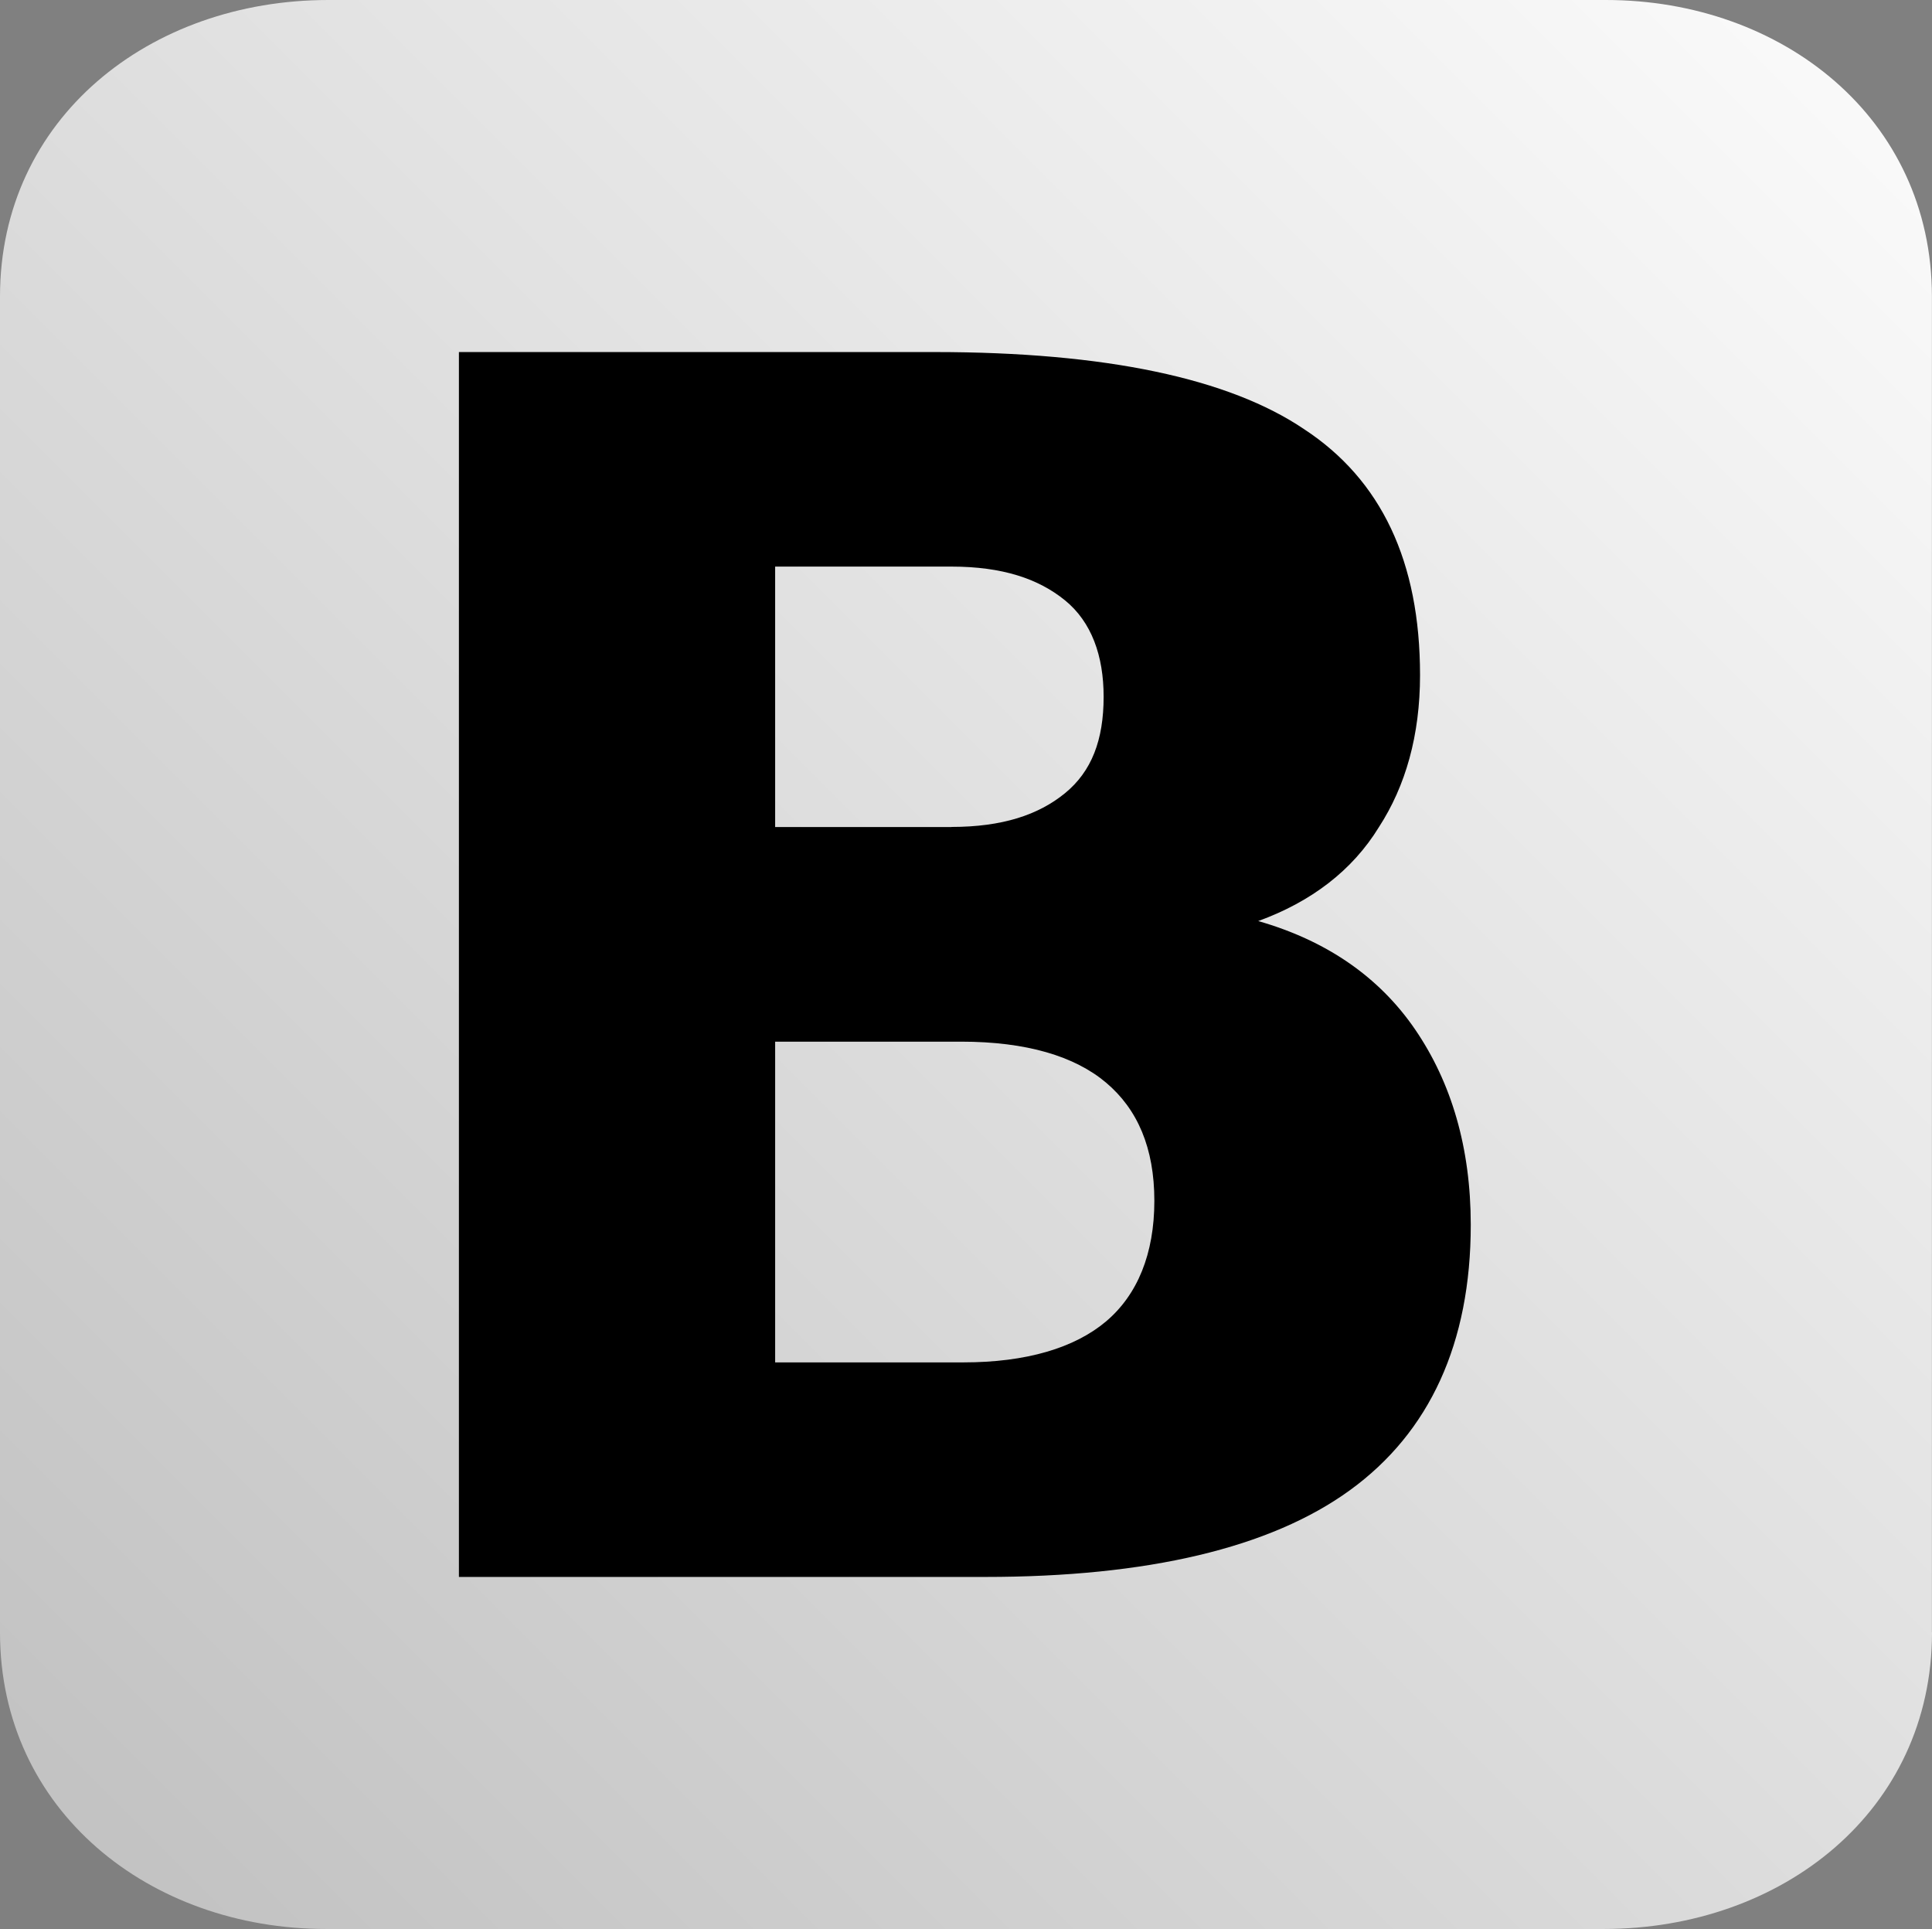
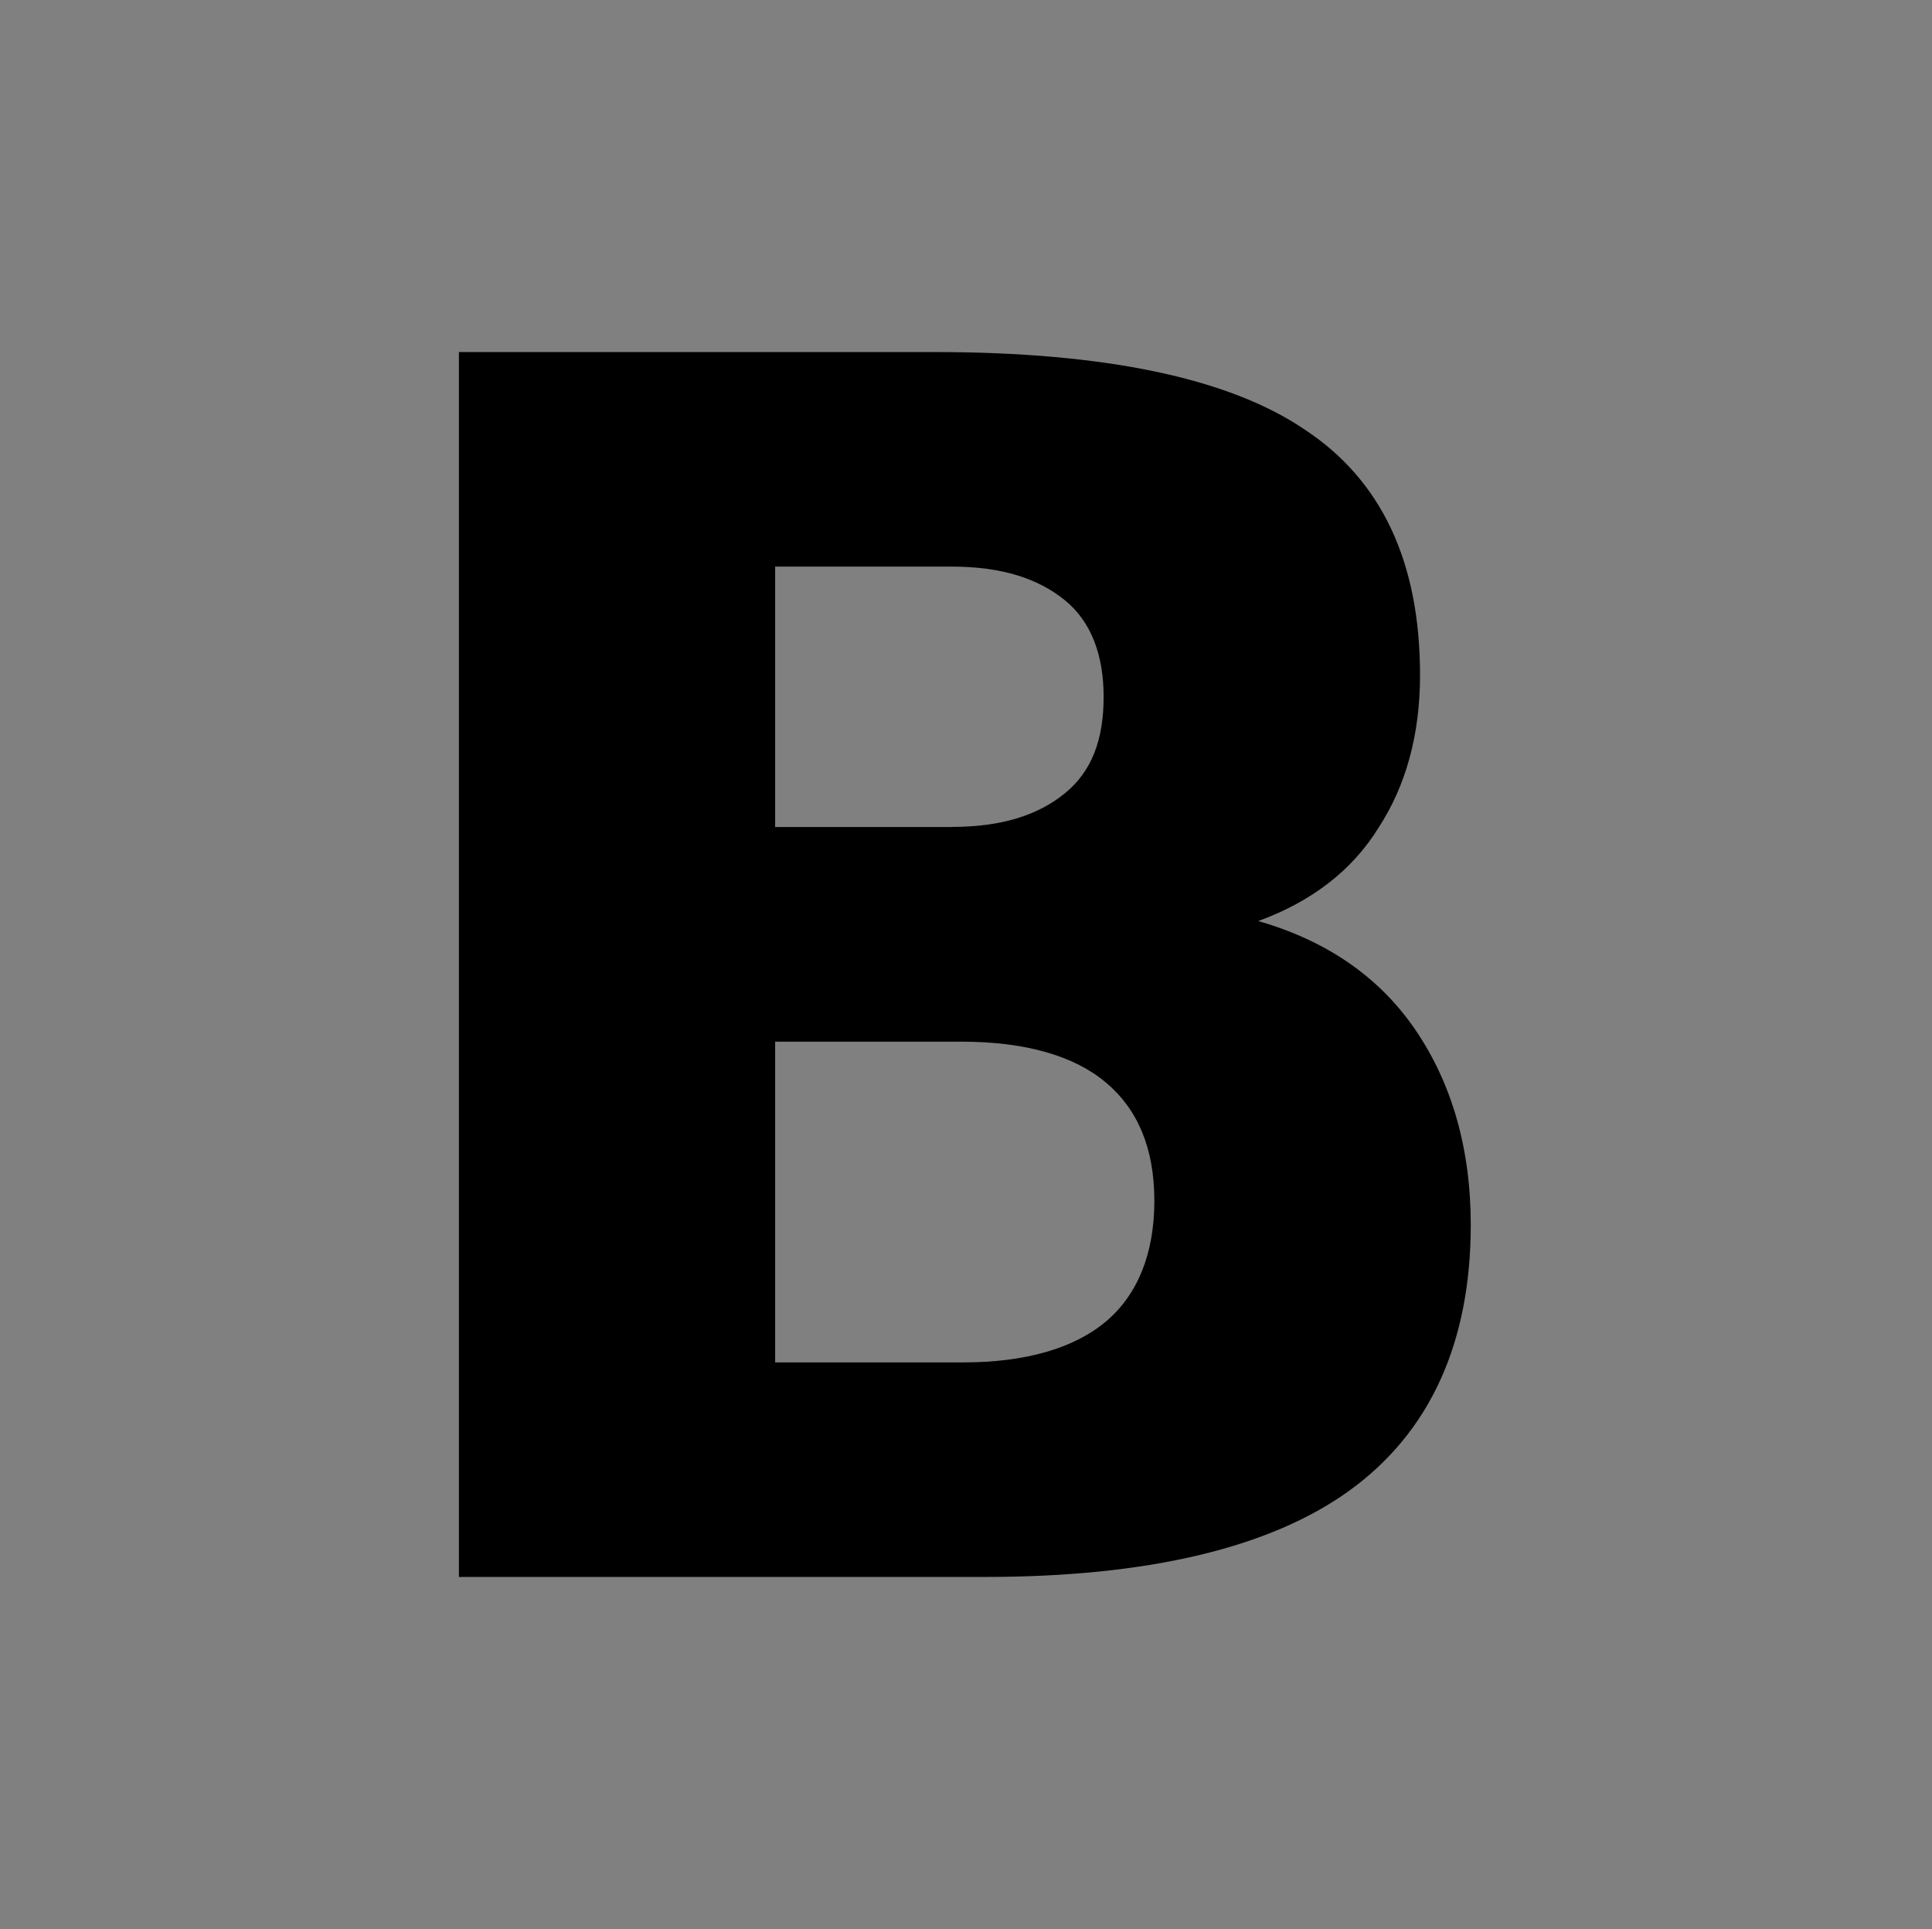
<svg xmlns="http://www.w3.org/2000/svg" id="Layer_2" data-name="Layer 2" viewBox="0 0 223.97 223.61">
  <rect x="0" y="0" width="223.97" height="223.61" fill="#808080" stroke="none" />
  <defs>
    <style>
      .cls-1, .cls-2 {
        fill-rule: evenodd;
      }

      .cls-2 {
        fill: url(#linear-gradient);
      }
    </style>
    <linearGradient id="linear-gradient" x1="6606.08" y1="9593.05" x2="6607.08" y2="9594.05" gradientTransform="translate(-1479552.24 2145331.29) scale(223.97 -223.61)" gradientUnits="userSpaceOnUse">
      <stop offset="0" stop-color="#c2c2c2" />
      <stop offset="1" stop-color="#fff" />
    </linearGradient>
  </defs>
  <g id="Layer_1-2" data-name="Layer 1">
    <g id="Bootstrap">
-       <path class="cls-2" d="M223.97,189.23c0,20.68-17.36,34.38-38.07,34.38H37.79c-20.44,0-37.79-13.7-37.79-34.38V34.38C0,13.7,17.36,0,38.07,0h148.1c20.44,0,37.79,13.7,37.79,34.38v154.85Z" />
      <path class="cls-1" d="M110.3,95.87h-20.44v-30.19h20.44c5.88,0,10.08,1.4,13.16,3.91s4.48,6.43,4.48,11.18c0,5.03-1.4,8.66-4.48,11.18s-7.28,3.91-13.16,3.91M111.7,157.93h-21.84v-37.18h21.56c7.56,0,13.16,1.68,16.8,4.75s5.6,7.55,5.6,13.7-1.96,10.9-5.6,13.98c-3.64,3.07-9.24,4.75-16.52,4.75M145.86,106.77c6.16-2.24,10.92-5.87,14-10.9,3.08-4.75,4.76-10.62,4.76-17.61,0-13.14-4.48-22.64-13.44-28.51-8.68-5.87-22.96-8.94-42.83-8.94h-55.15v141.99h61.03c18.76,0,33.04-3.35,42.27-10.06,9.24-6.71,14-17.05,14-30.75,0-8.94-2.24-16.49-6.44-22.64-4.2-6.15-10.36-10.34-18.2-12.58" />
    </g>
  </g>
</svg>